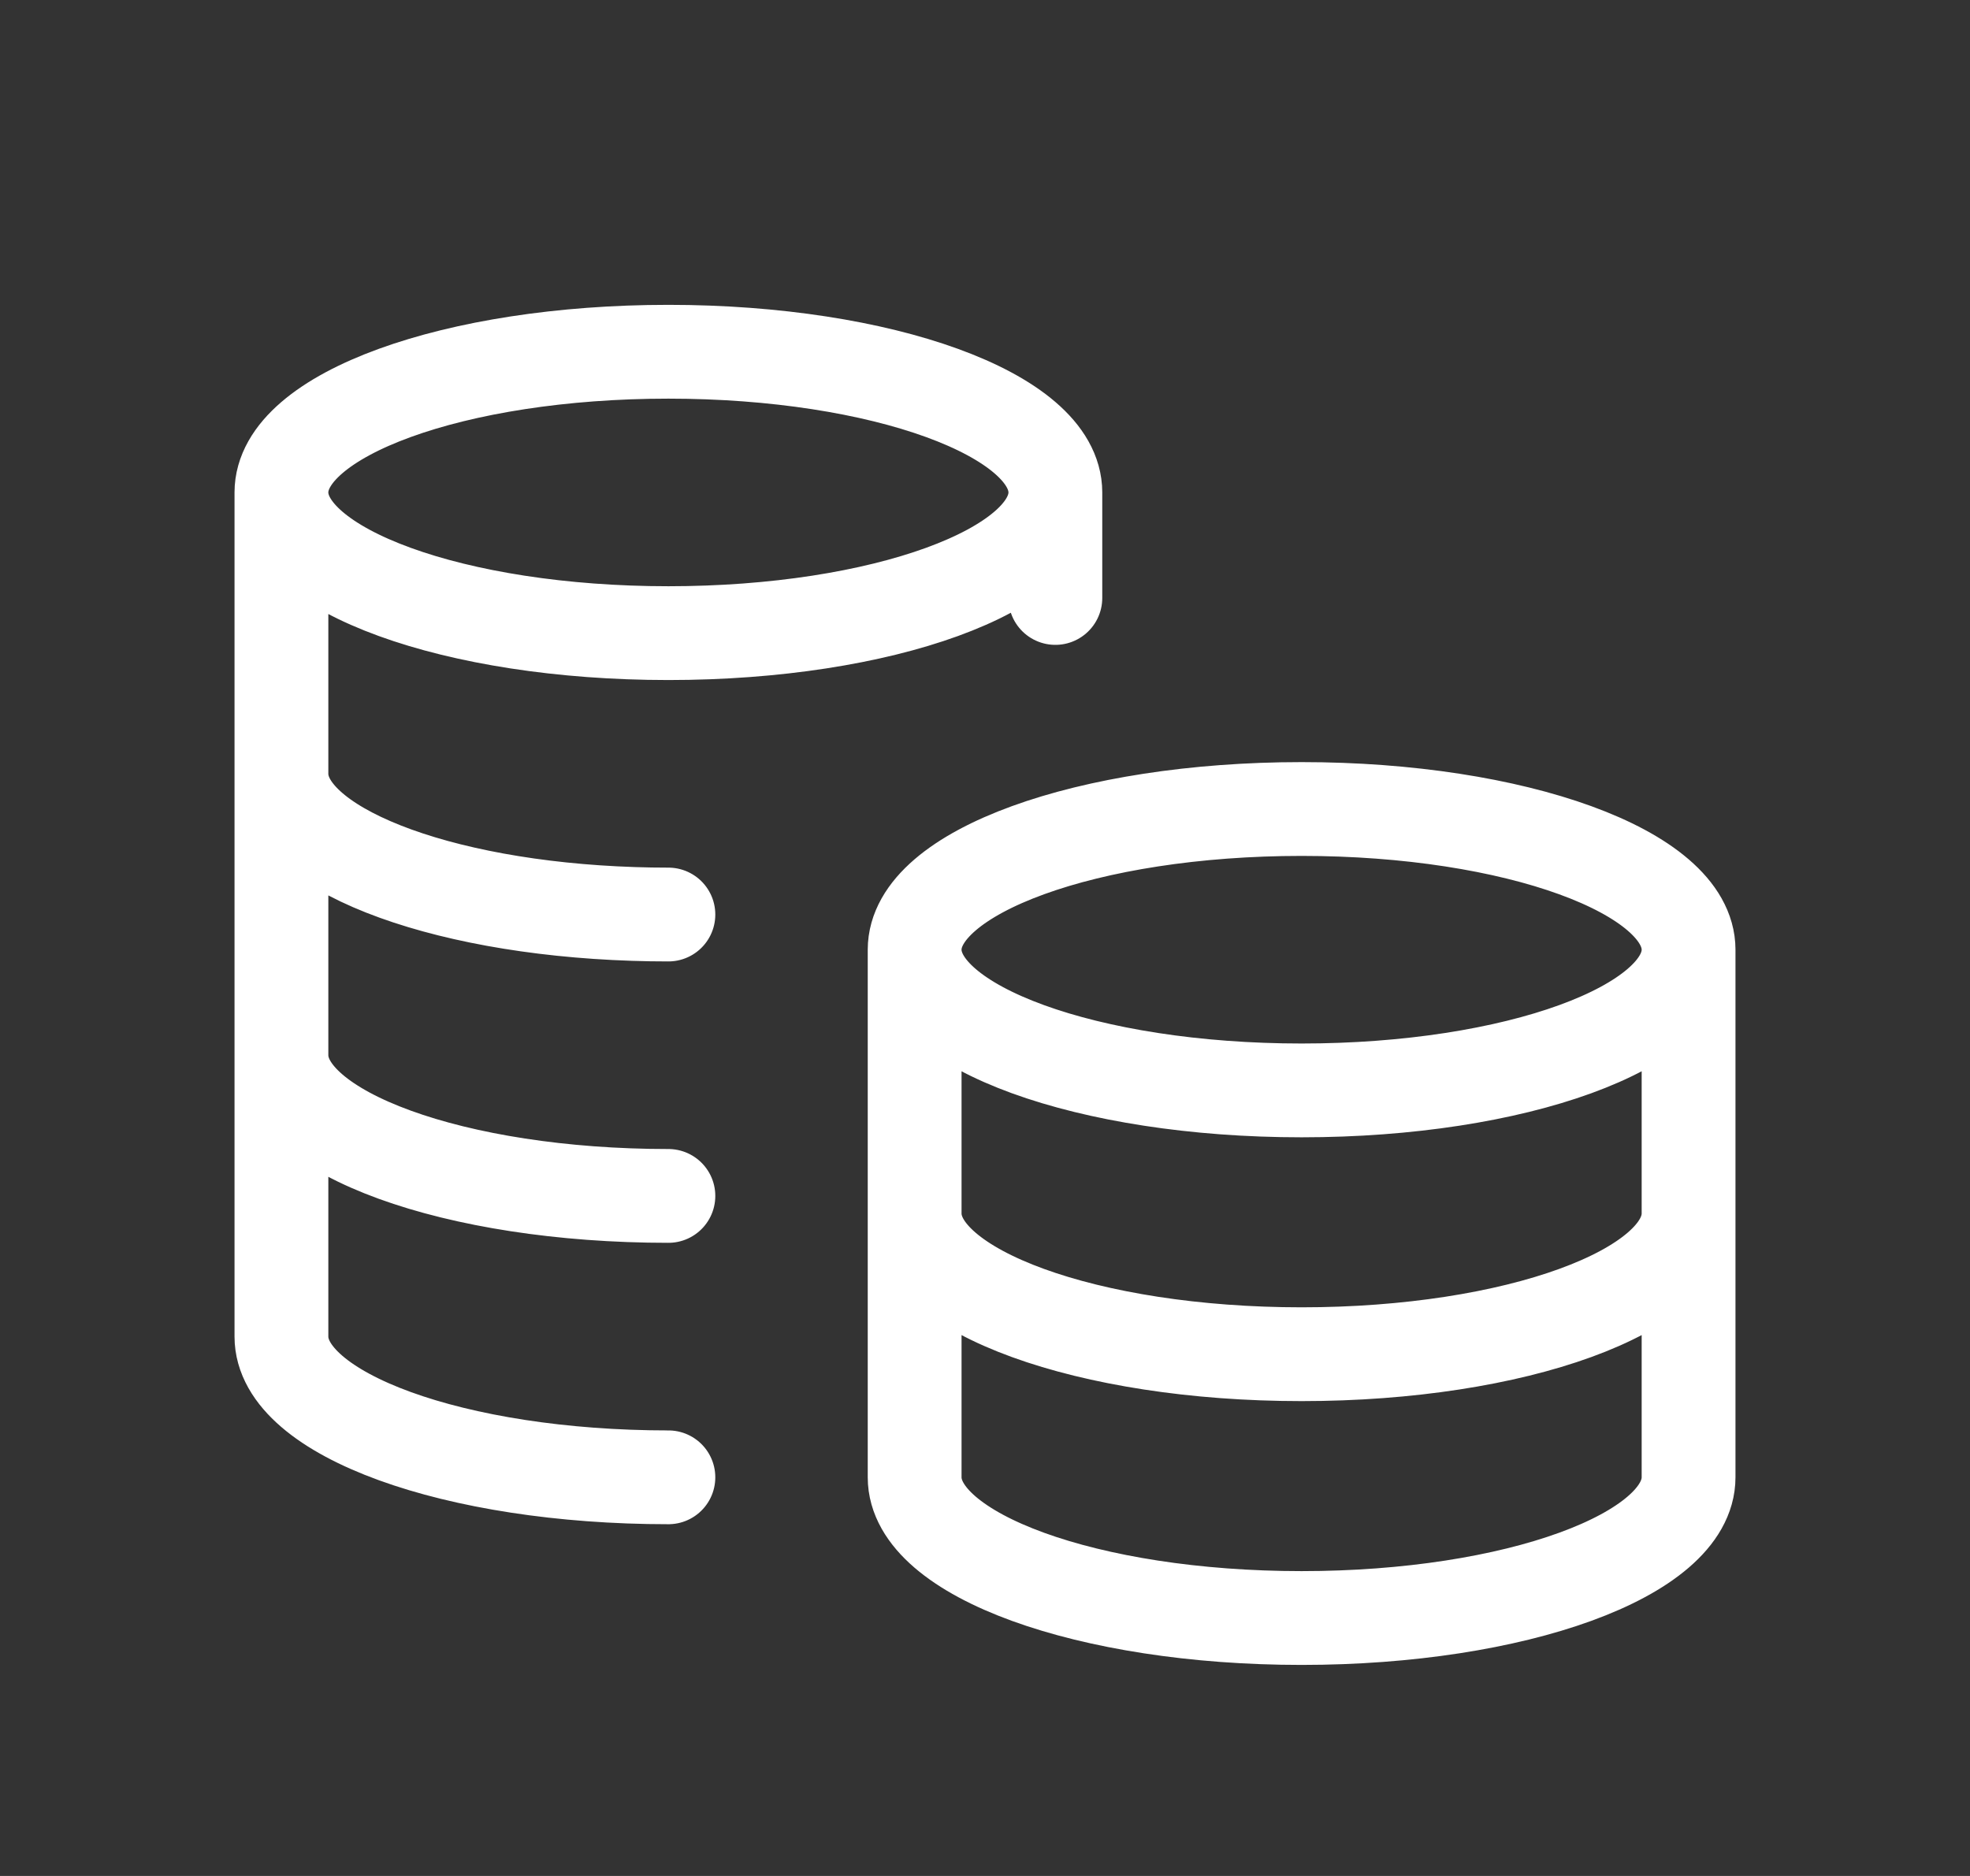
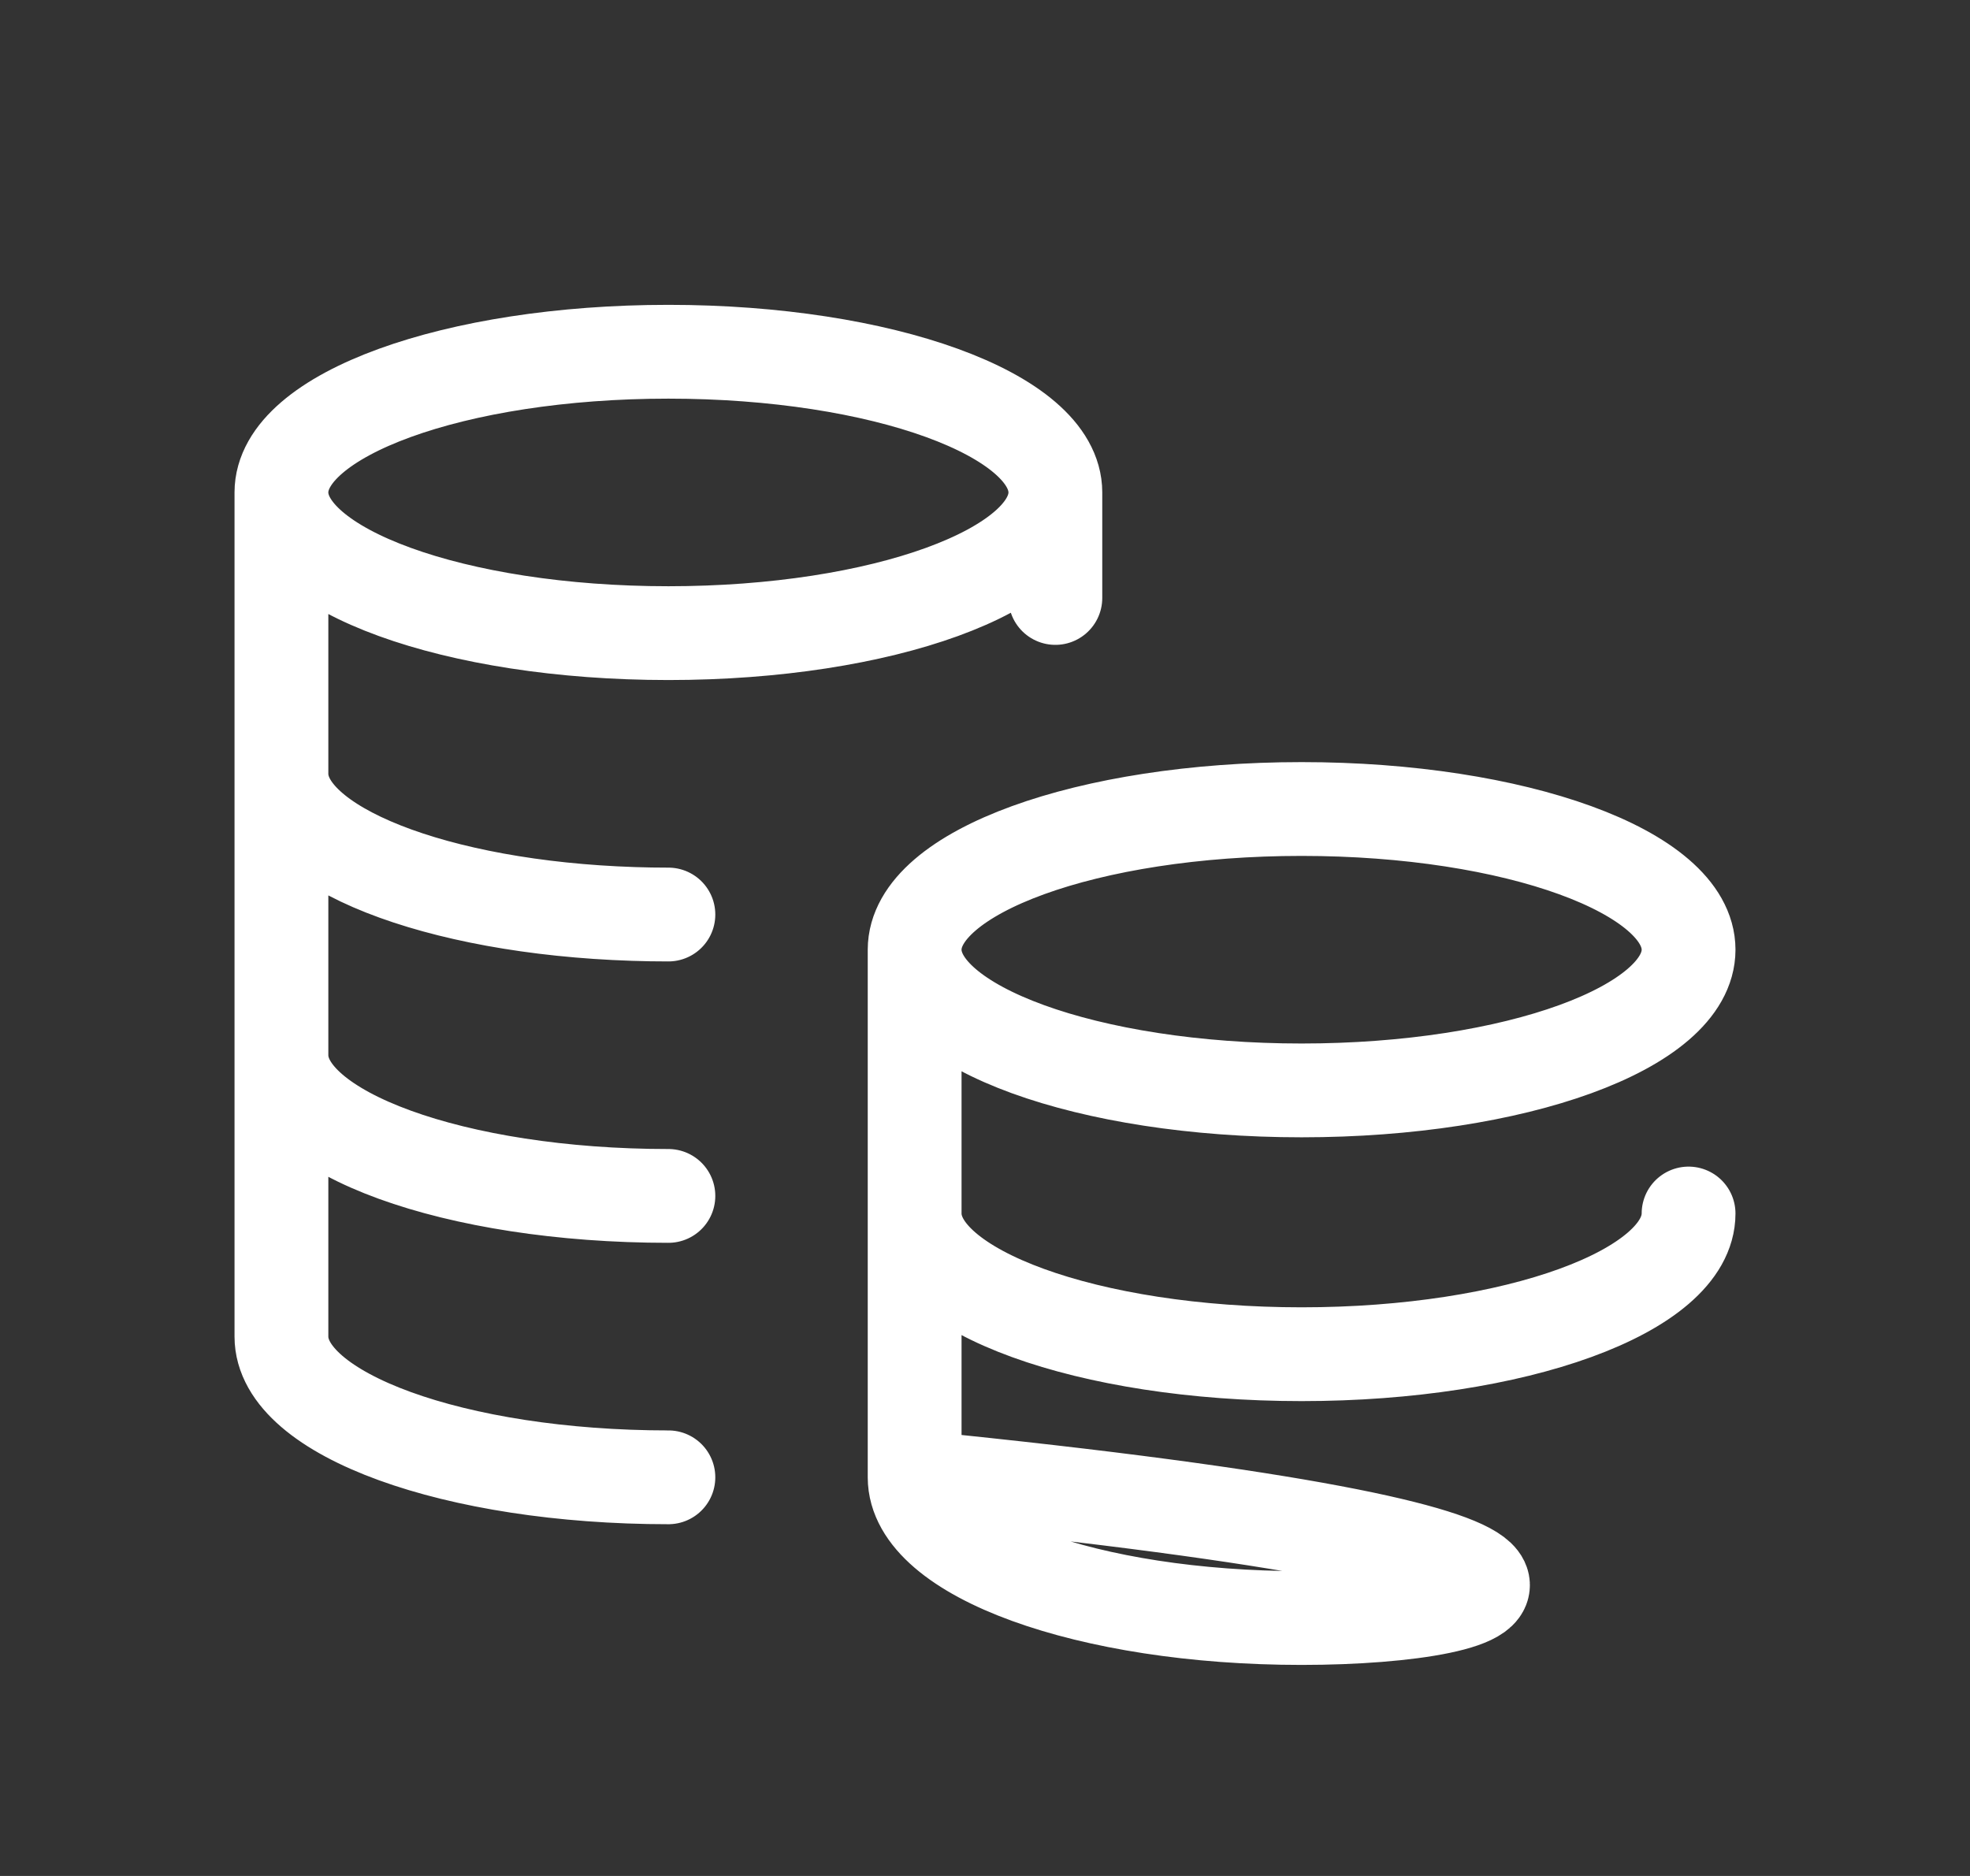
<svg xmlns="http://www.w3.org/2000/svg" width="84" height="80" viewBox="0 0 84 80" fill="none">
  <rect x="0" y="0" width="84" height="80" fill="#333333" stroke="none" />
-   <path d="M45 21C45 24.314 37.613 27 28.5 27C19.387 27 12 24.314 12 21M45 21C45 17.686 37.613 15 28.5 15C19.387 15 12 17.686 12 21M45 21V25.5M12 21V57C12 60.314 19.387 63 28.5 63M28.5 39C27.994 39 27.494 38.992 27 38.975C18.59 38.7 12 36.13 12 33M28.5 51C19.387 51 12 48.314 12 45M72 40.5C72 43.814 64.613 46.5 55.5 46.5C46.387 46.5 39 43.814 39 40.5M72 40.5C72 37.186 64.613 34.5 55.5 34.5C46.387 34.5 39 37.186 39 40.5M72 40.5V63C72 66.314 64.613 69 55.5 69C46.387 69 39 66.314 39 63V40.5M72 51.75C72 55.064 64.613 57.75 55.5 57.75C46.387 57.75 39 55.064 39 51.75" stroke="white" stroke-width="4" stroke-linecap="round" stroke-linejoin="round" />
+   <path d="M45 21C45 24.314 37.613 27 28.5 27C19.387 27 12 24.314 12 21M45 21C45 17.686 37.613 15 28.5 15C19.387 15 12 17.686 12 21M45 21V25.5M12 21V57C12 60.314 19.387 63 28.5 63M28.5 39C27.994 39 27.494 38.992 27 38.975C18.59 38.7 12 36.13 12 33M28.5 51C19.387 51 12 48.314 12 45M72 40.5C72 43.814 64.613 46.5 55.5 46.5C46.387 46.5 39 43.814 39 40.5M72 40.5C72 37.186 64.613 34.5 55.5 34.5C46.387 34.5 39 37.186 39 40.5V63C72 66.314 64.613 69 55.5 69C46.387 69 39 66.314 39 63V40.5M72 51.75C72 55.064 64.613 57.75 55.5 57.75C46.387 57.75 39 55.064 39 51.75" stroke="white" stroke-width="4" stroke-linecap="round" stroke-linejoin="round" />
</svg>